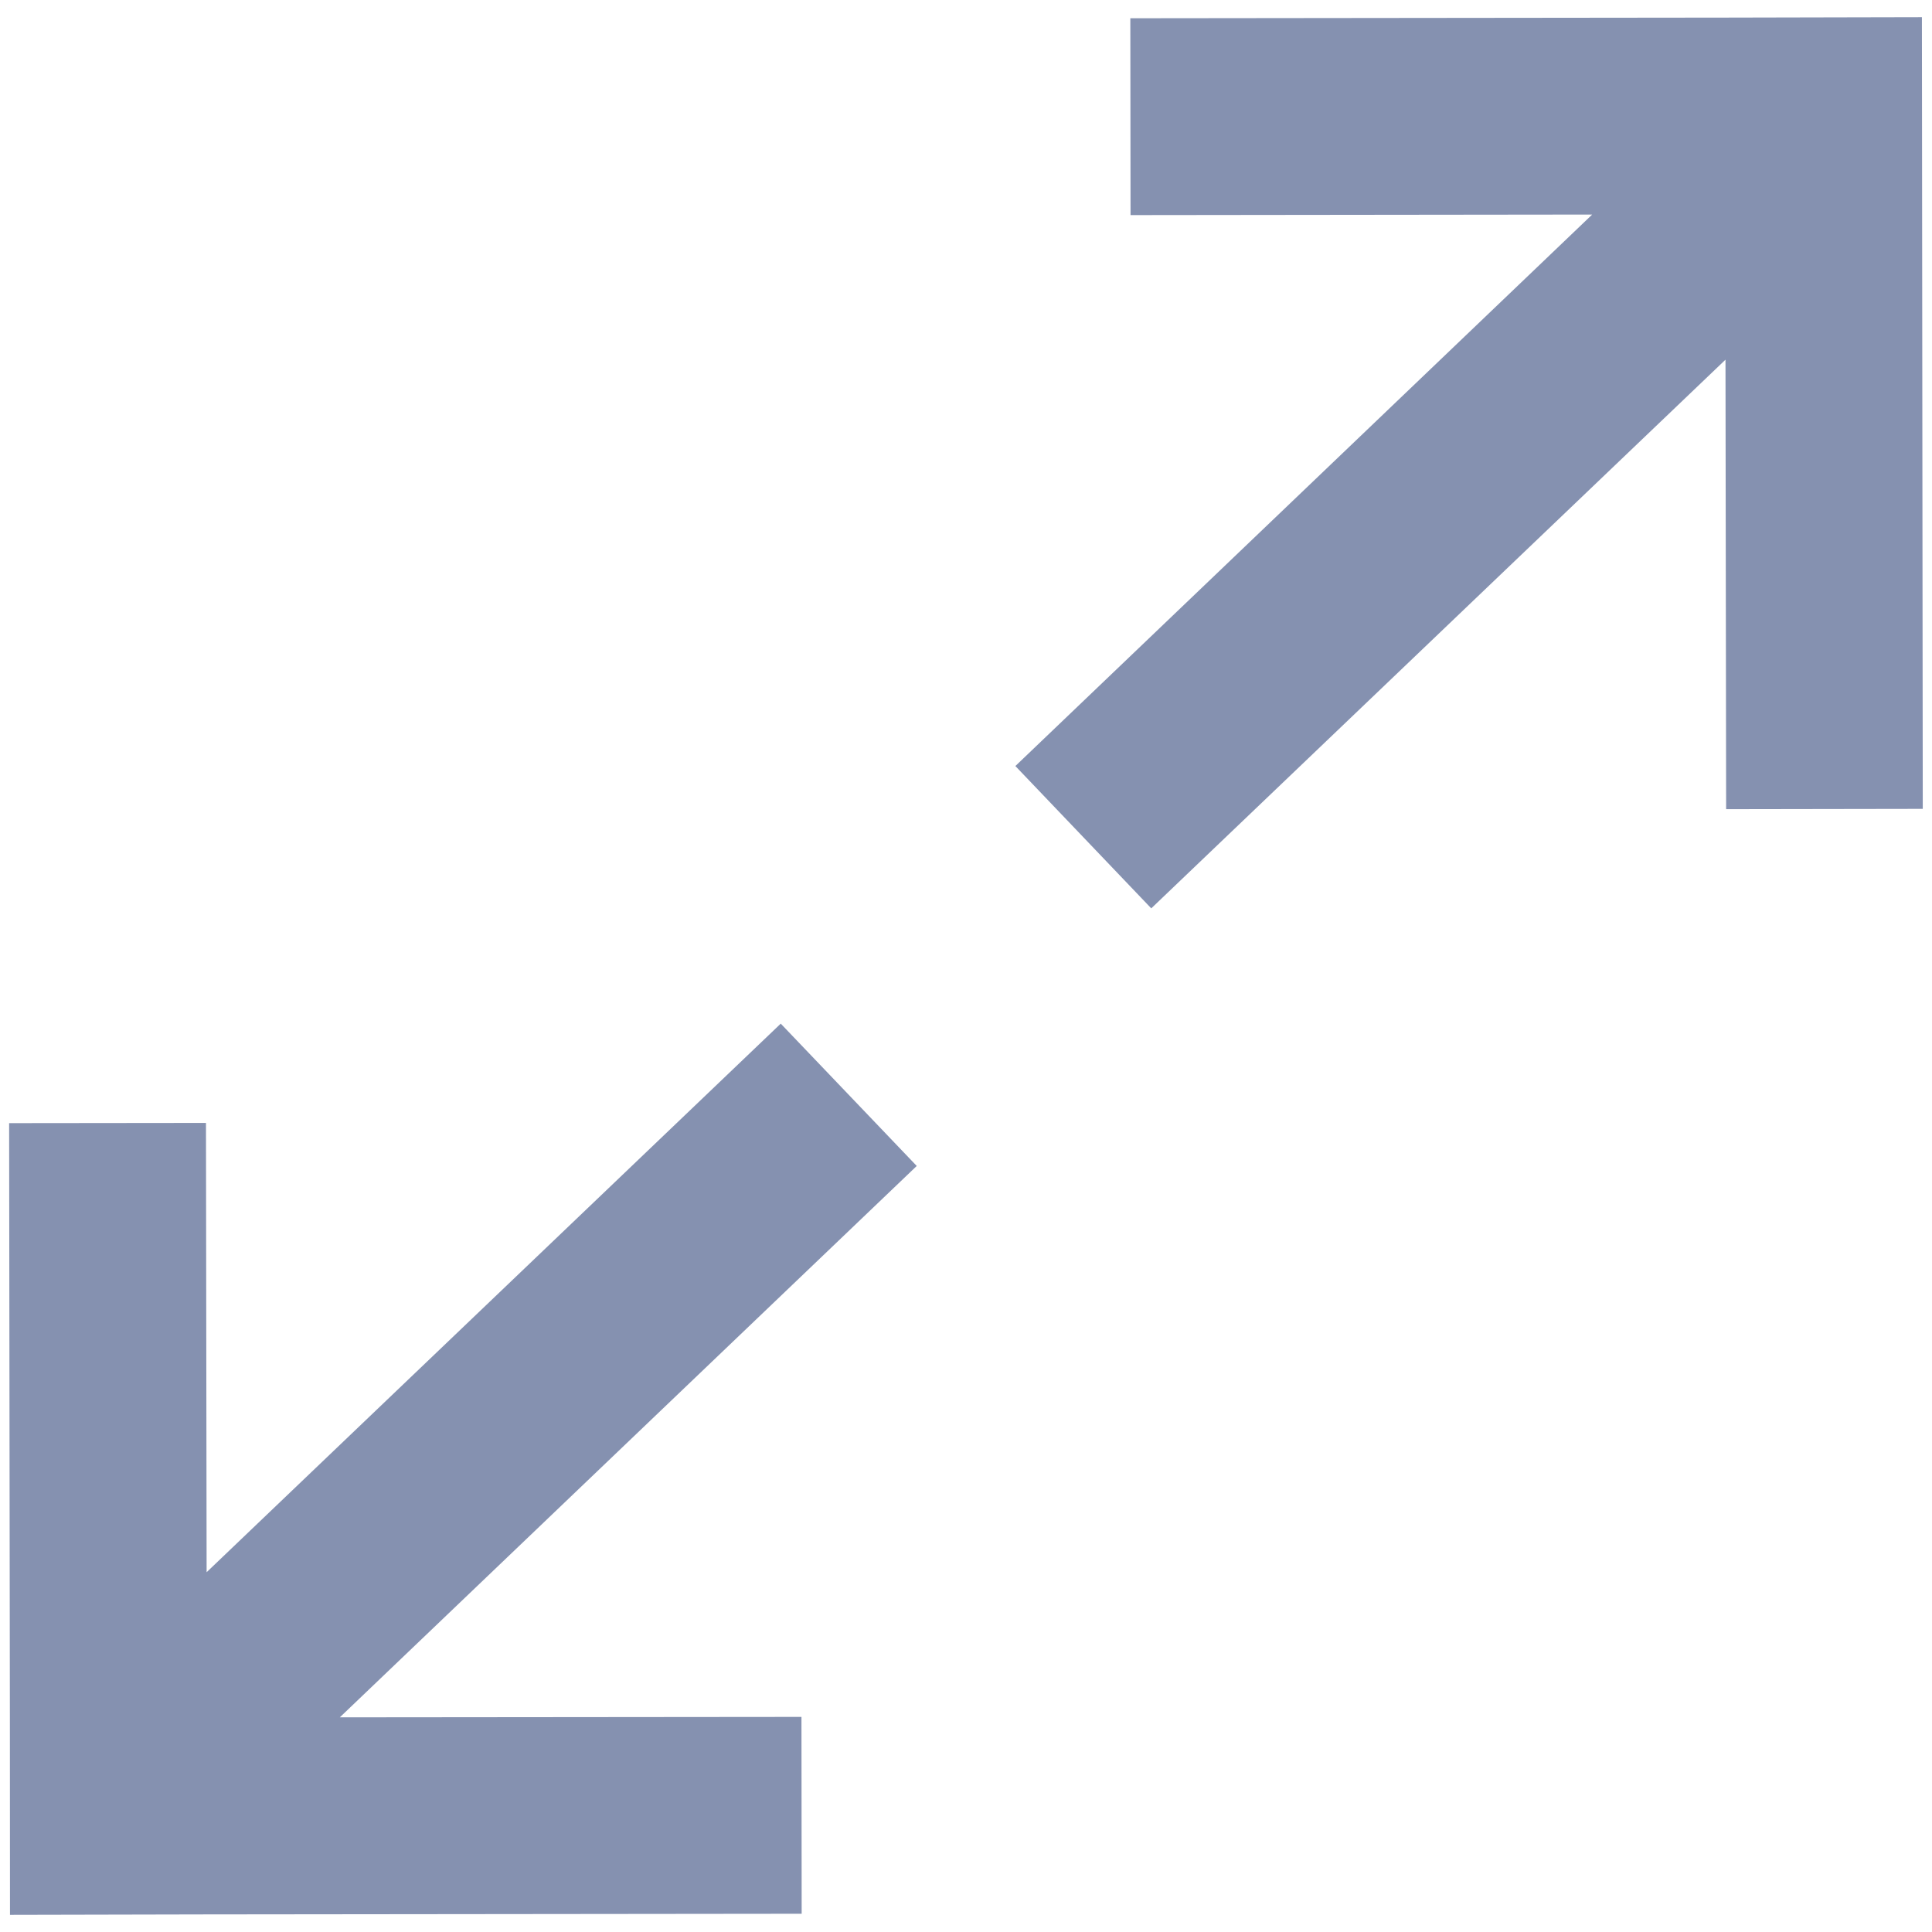
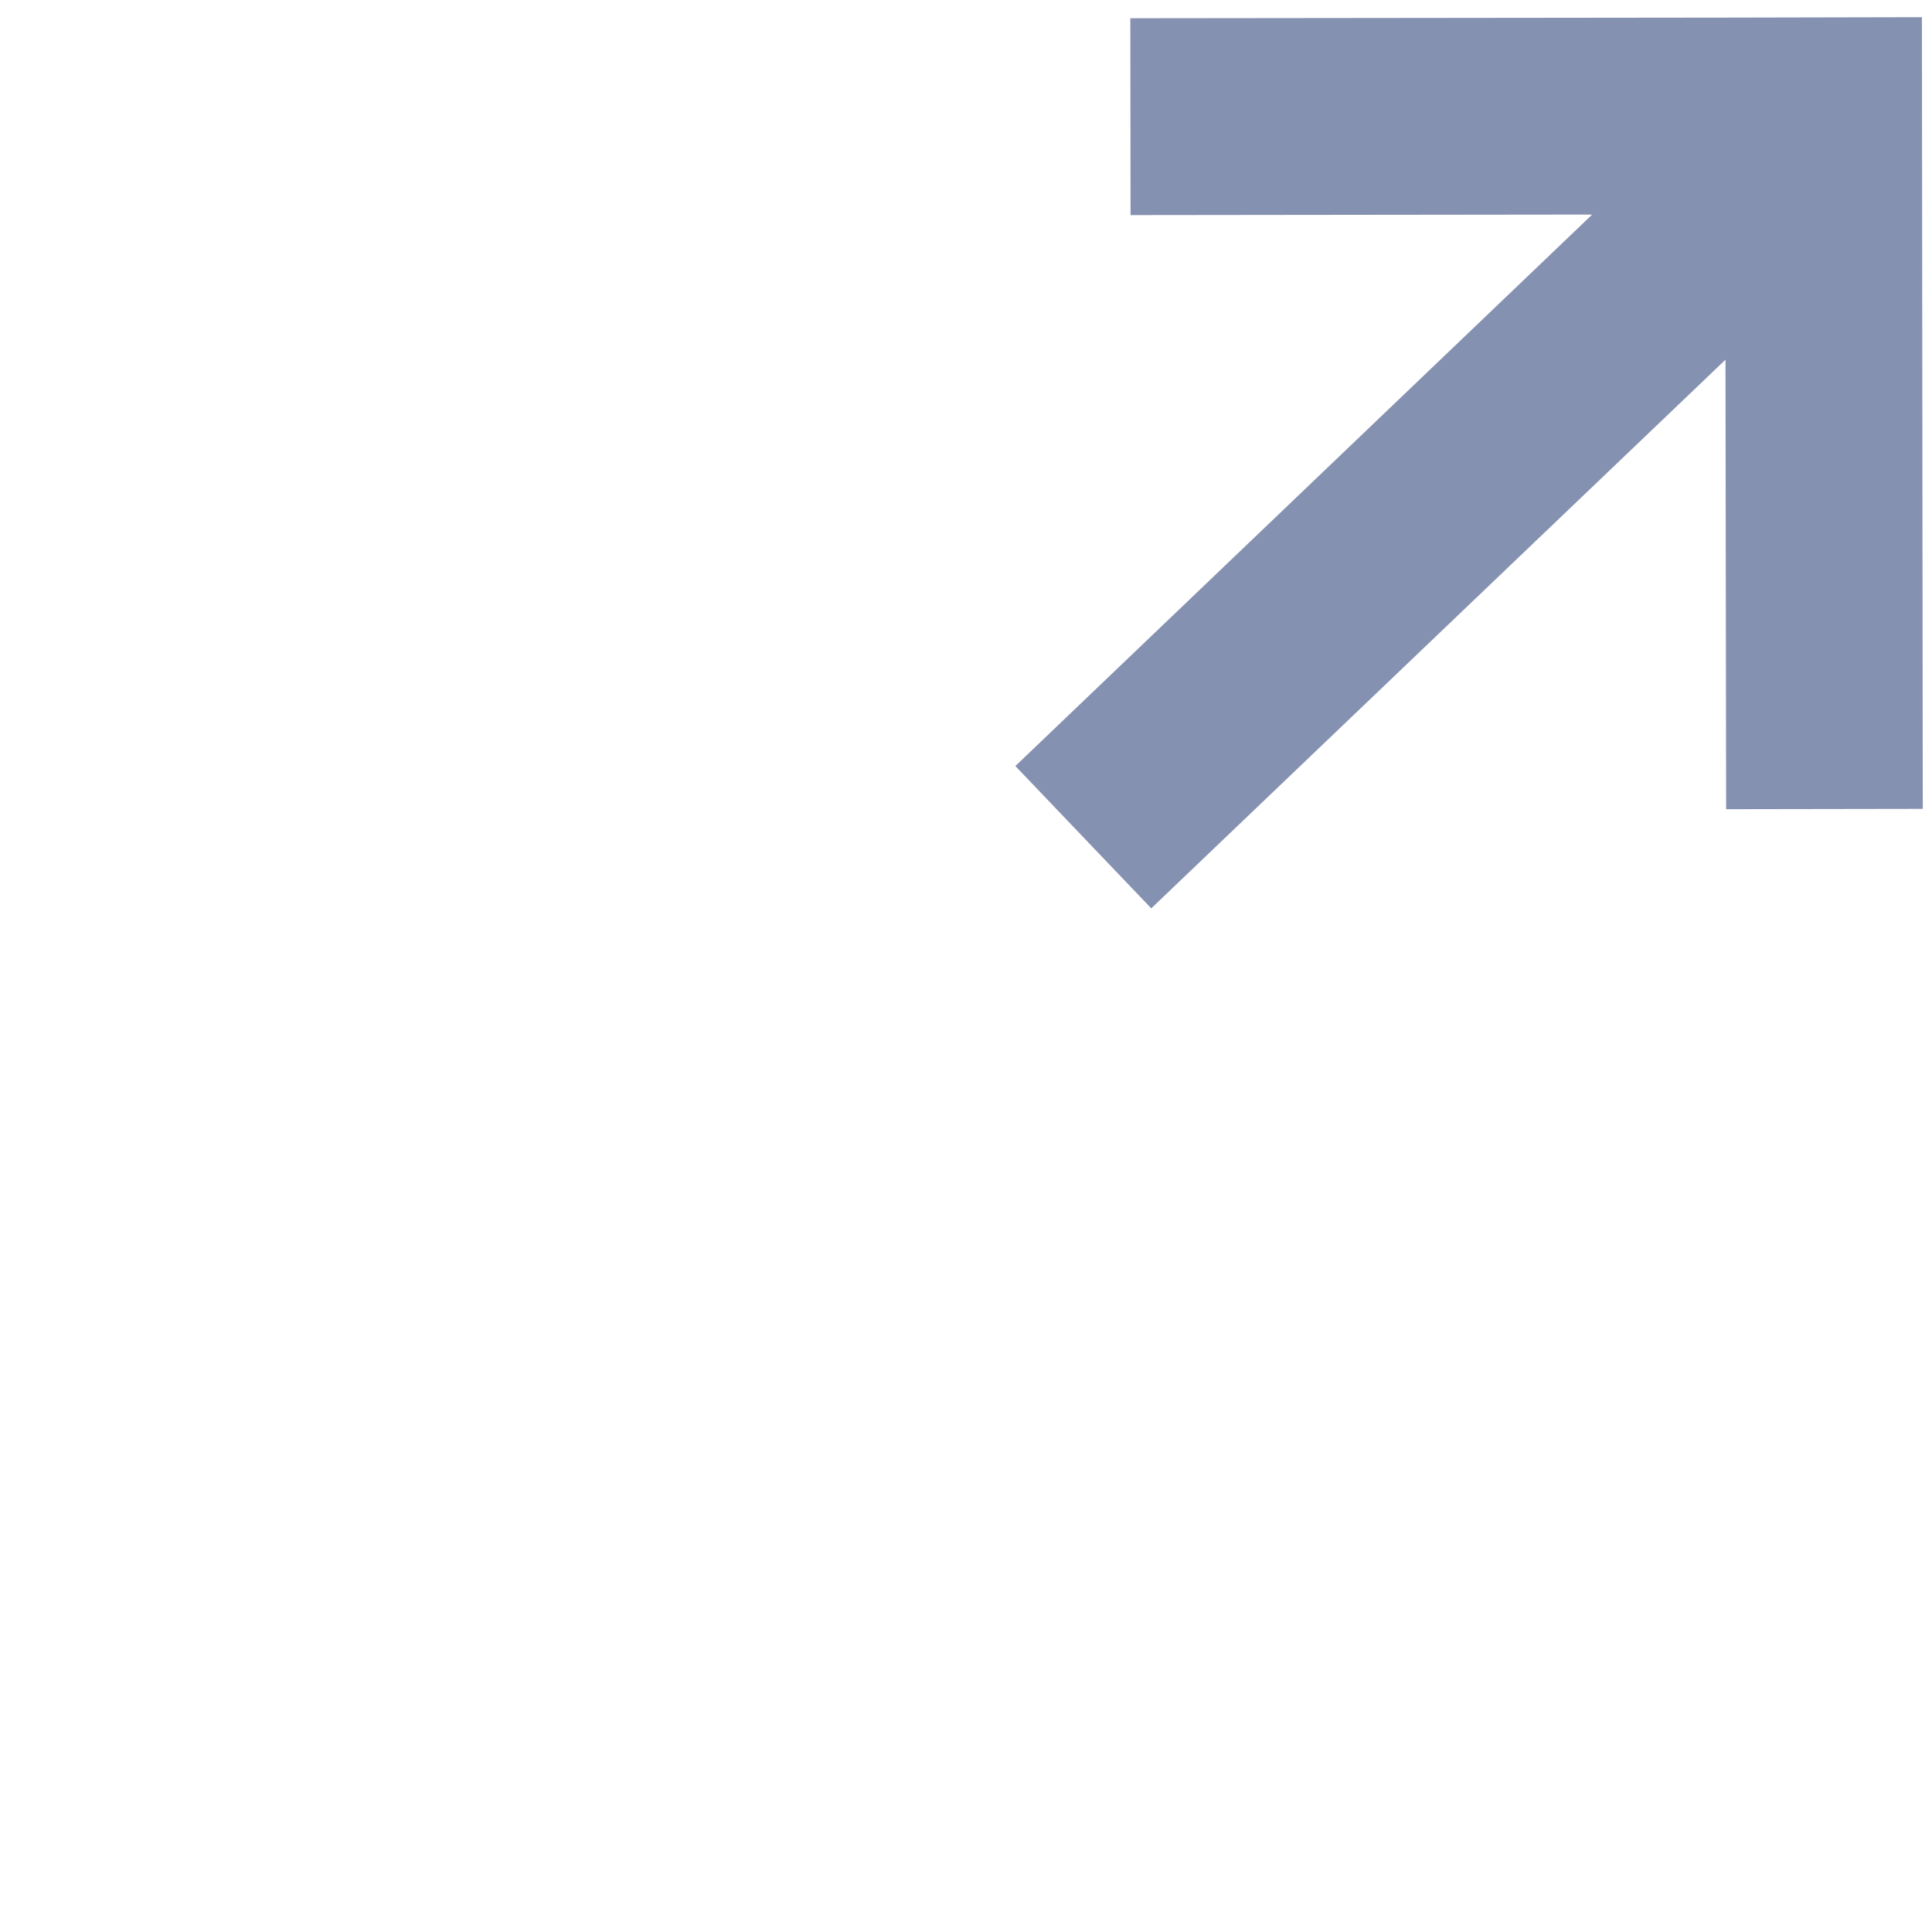
<svg xmlns="http://www.w3.org/2000/svg" width="18px" height="18px" viewBox="0 0 18 18" version="1.1">
  <title>resize</title>
  <desc>Created with Sketch.</desc>
  <defs />
  <g id="Page-1" stroke="none" stroke-width="1" fill="none" fill-rule="evenodd">
    <g id="18-new-file-manager-light" transform="translate(-728, -26)" fill="#8591B0">
      <g id="menu-head-footer" transform="translate(-1, 0)">
        <g id="menu-bar" transform="translate(1, 0)">
          <g id="tools" transform="translate(99, 18)">
            <g id="resize" transform="translate(621, 0)">
              <g transform="translate(8, 8)">
                <polygon id="Fill-1" points="10.531 0.17 16.072 0.164 17.906 0.16 17.908 1.995 17.914 7.536 16.082 7.539 16.076 3.351 10.726 8.463 9.46 7.137 14.834 1.999 10.533 2.004" />
-                 <polygon id="Fill-2" points="7.469 17.83 1.928 17.836 0.093 17.84 0.092 16.004 0.092 16.005 0.085 10.464 1.919 10.462 1.925 14.648 7.274 9.537 8.541 10.863 3.166 16 7.467 15.996" />
              </g>
            </g>
          </g>
        </g>
      </g>
    </g>
  </g>
</svg>